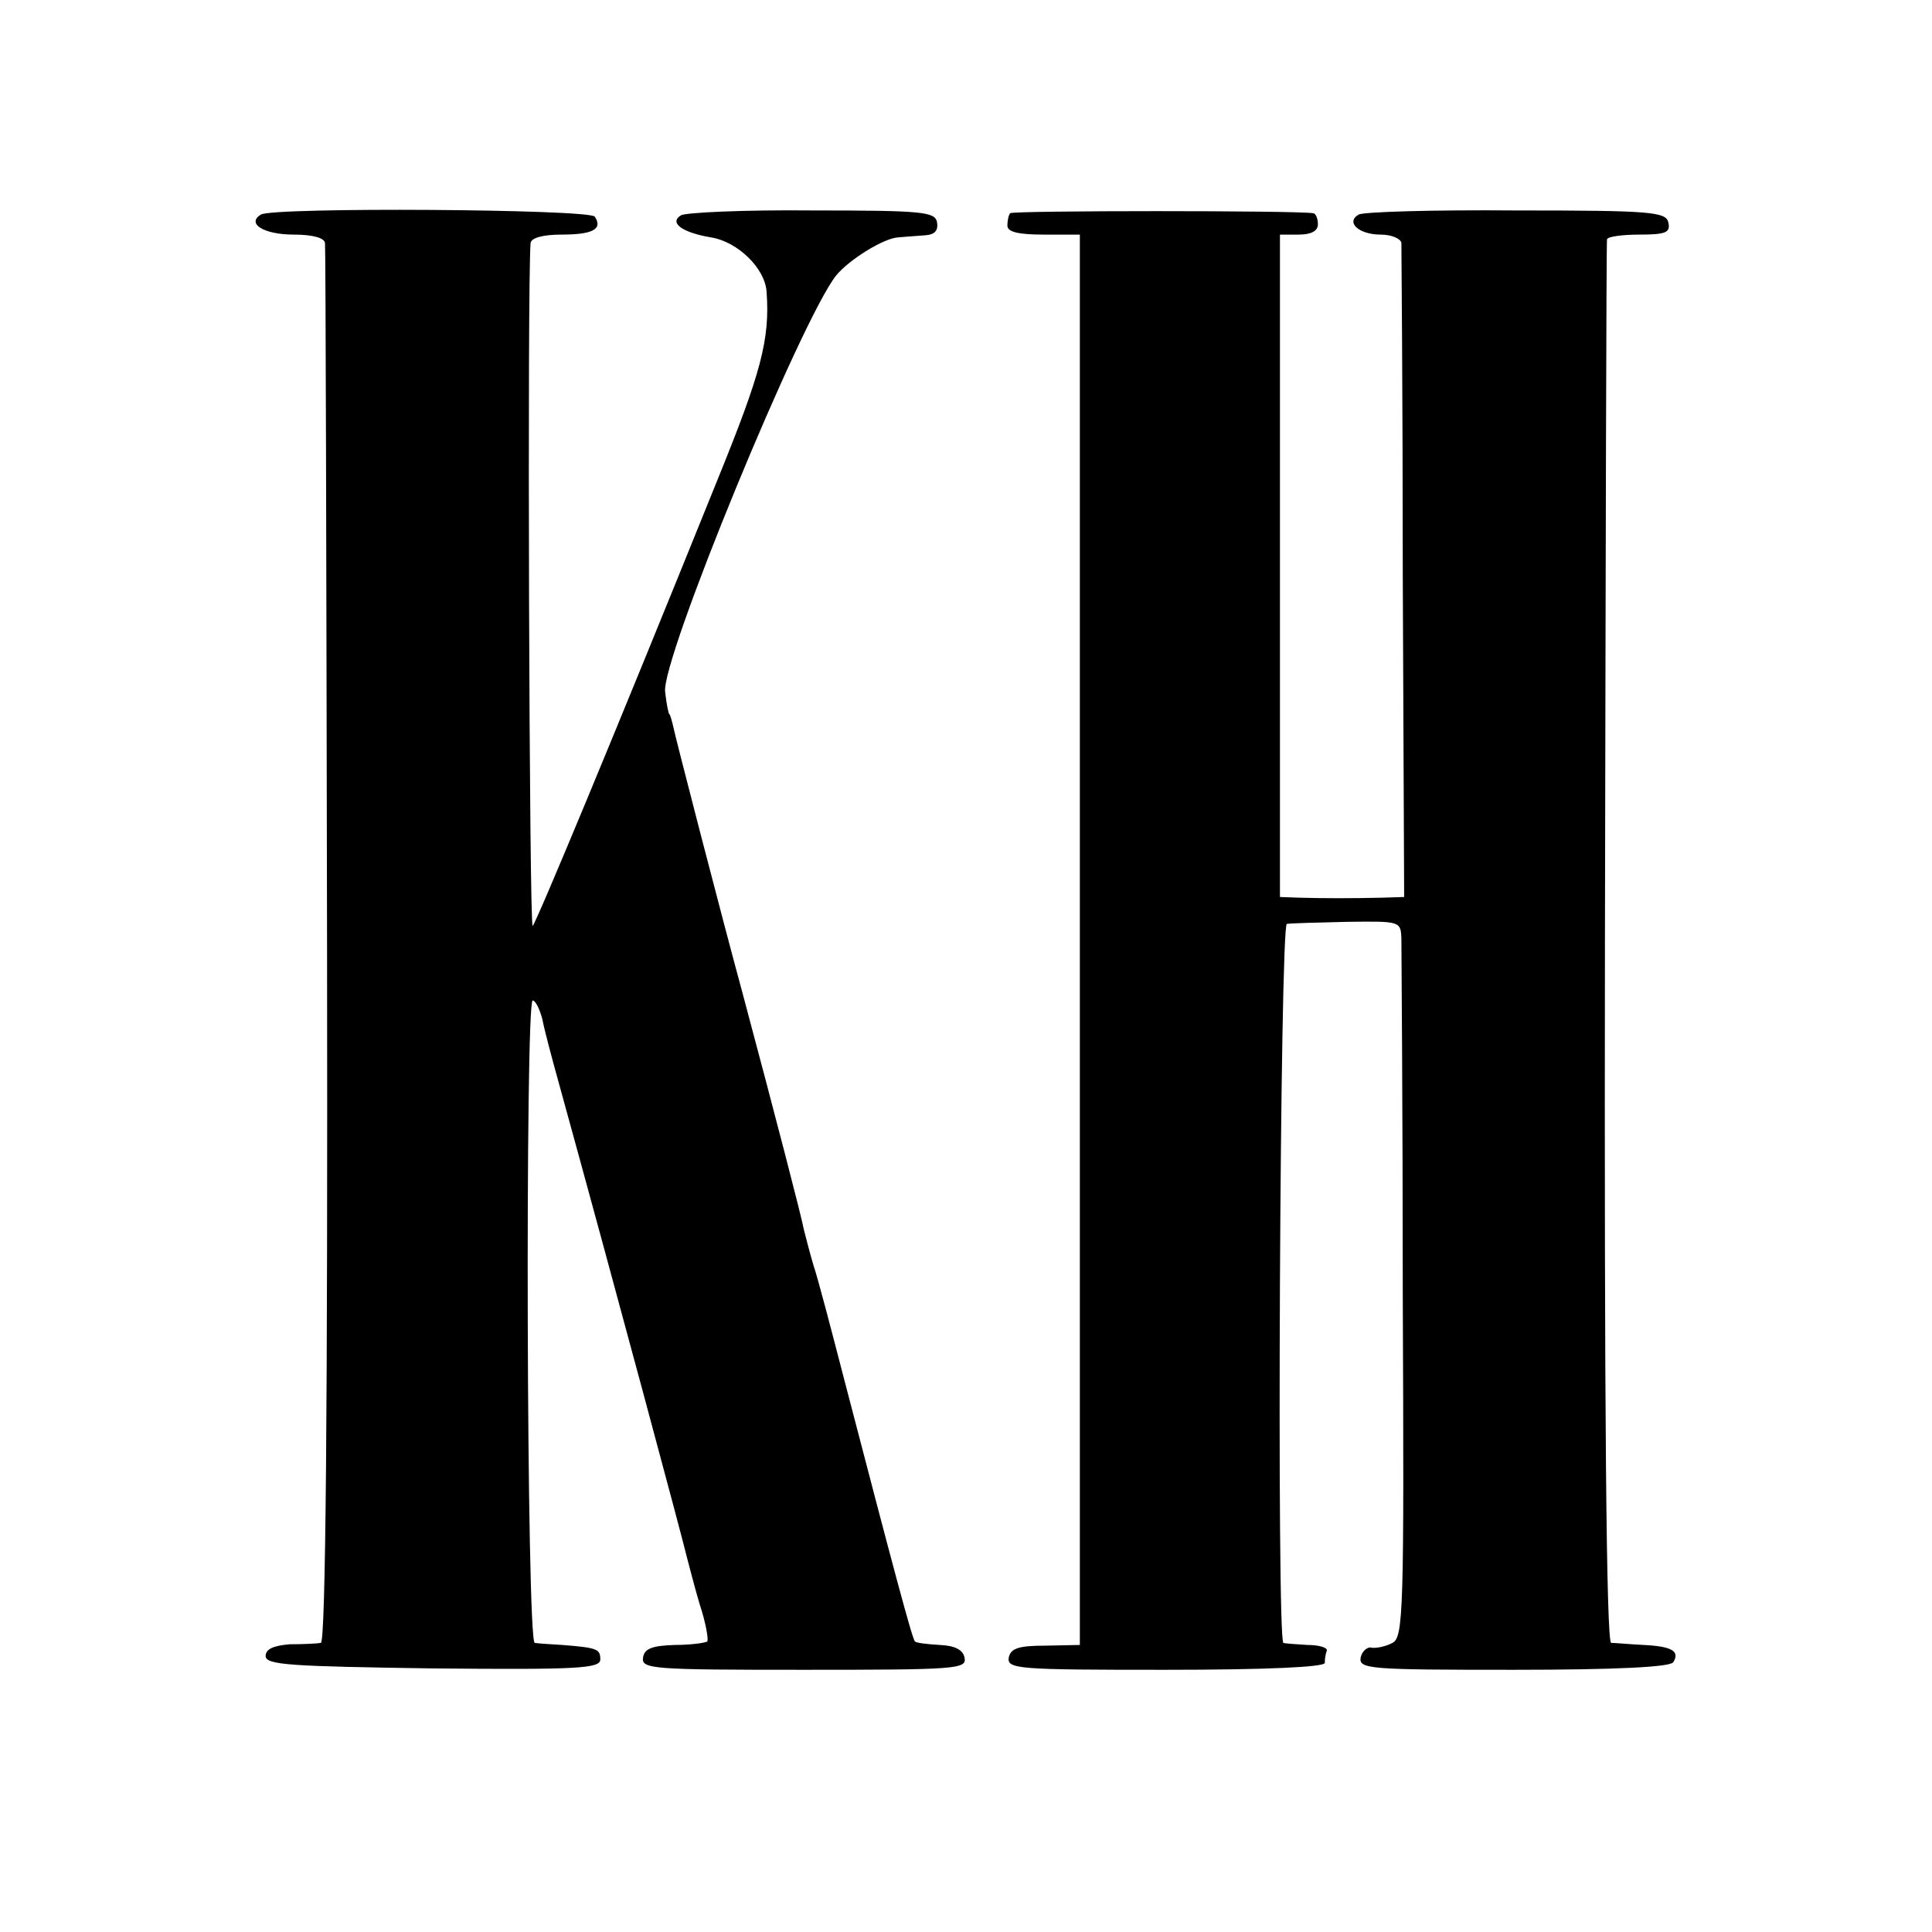
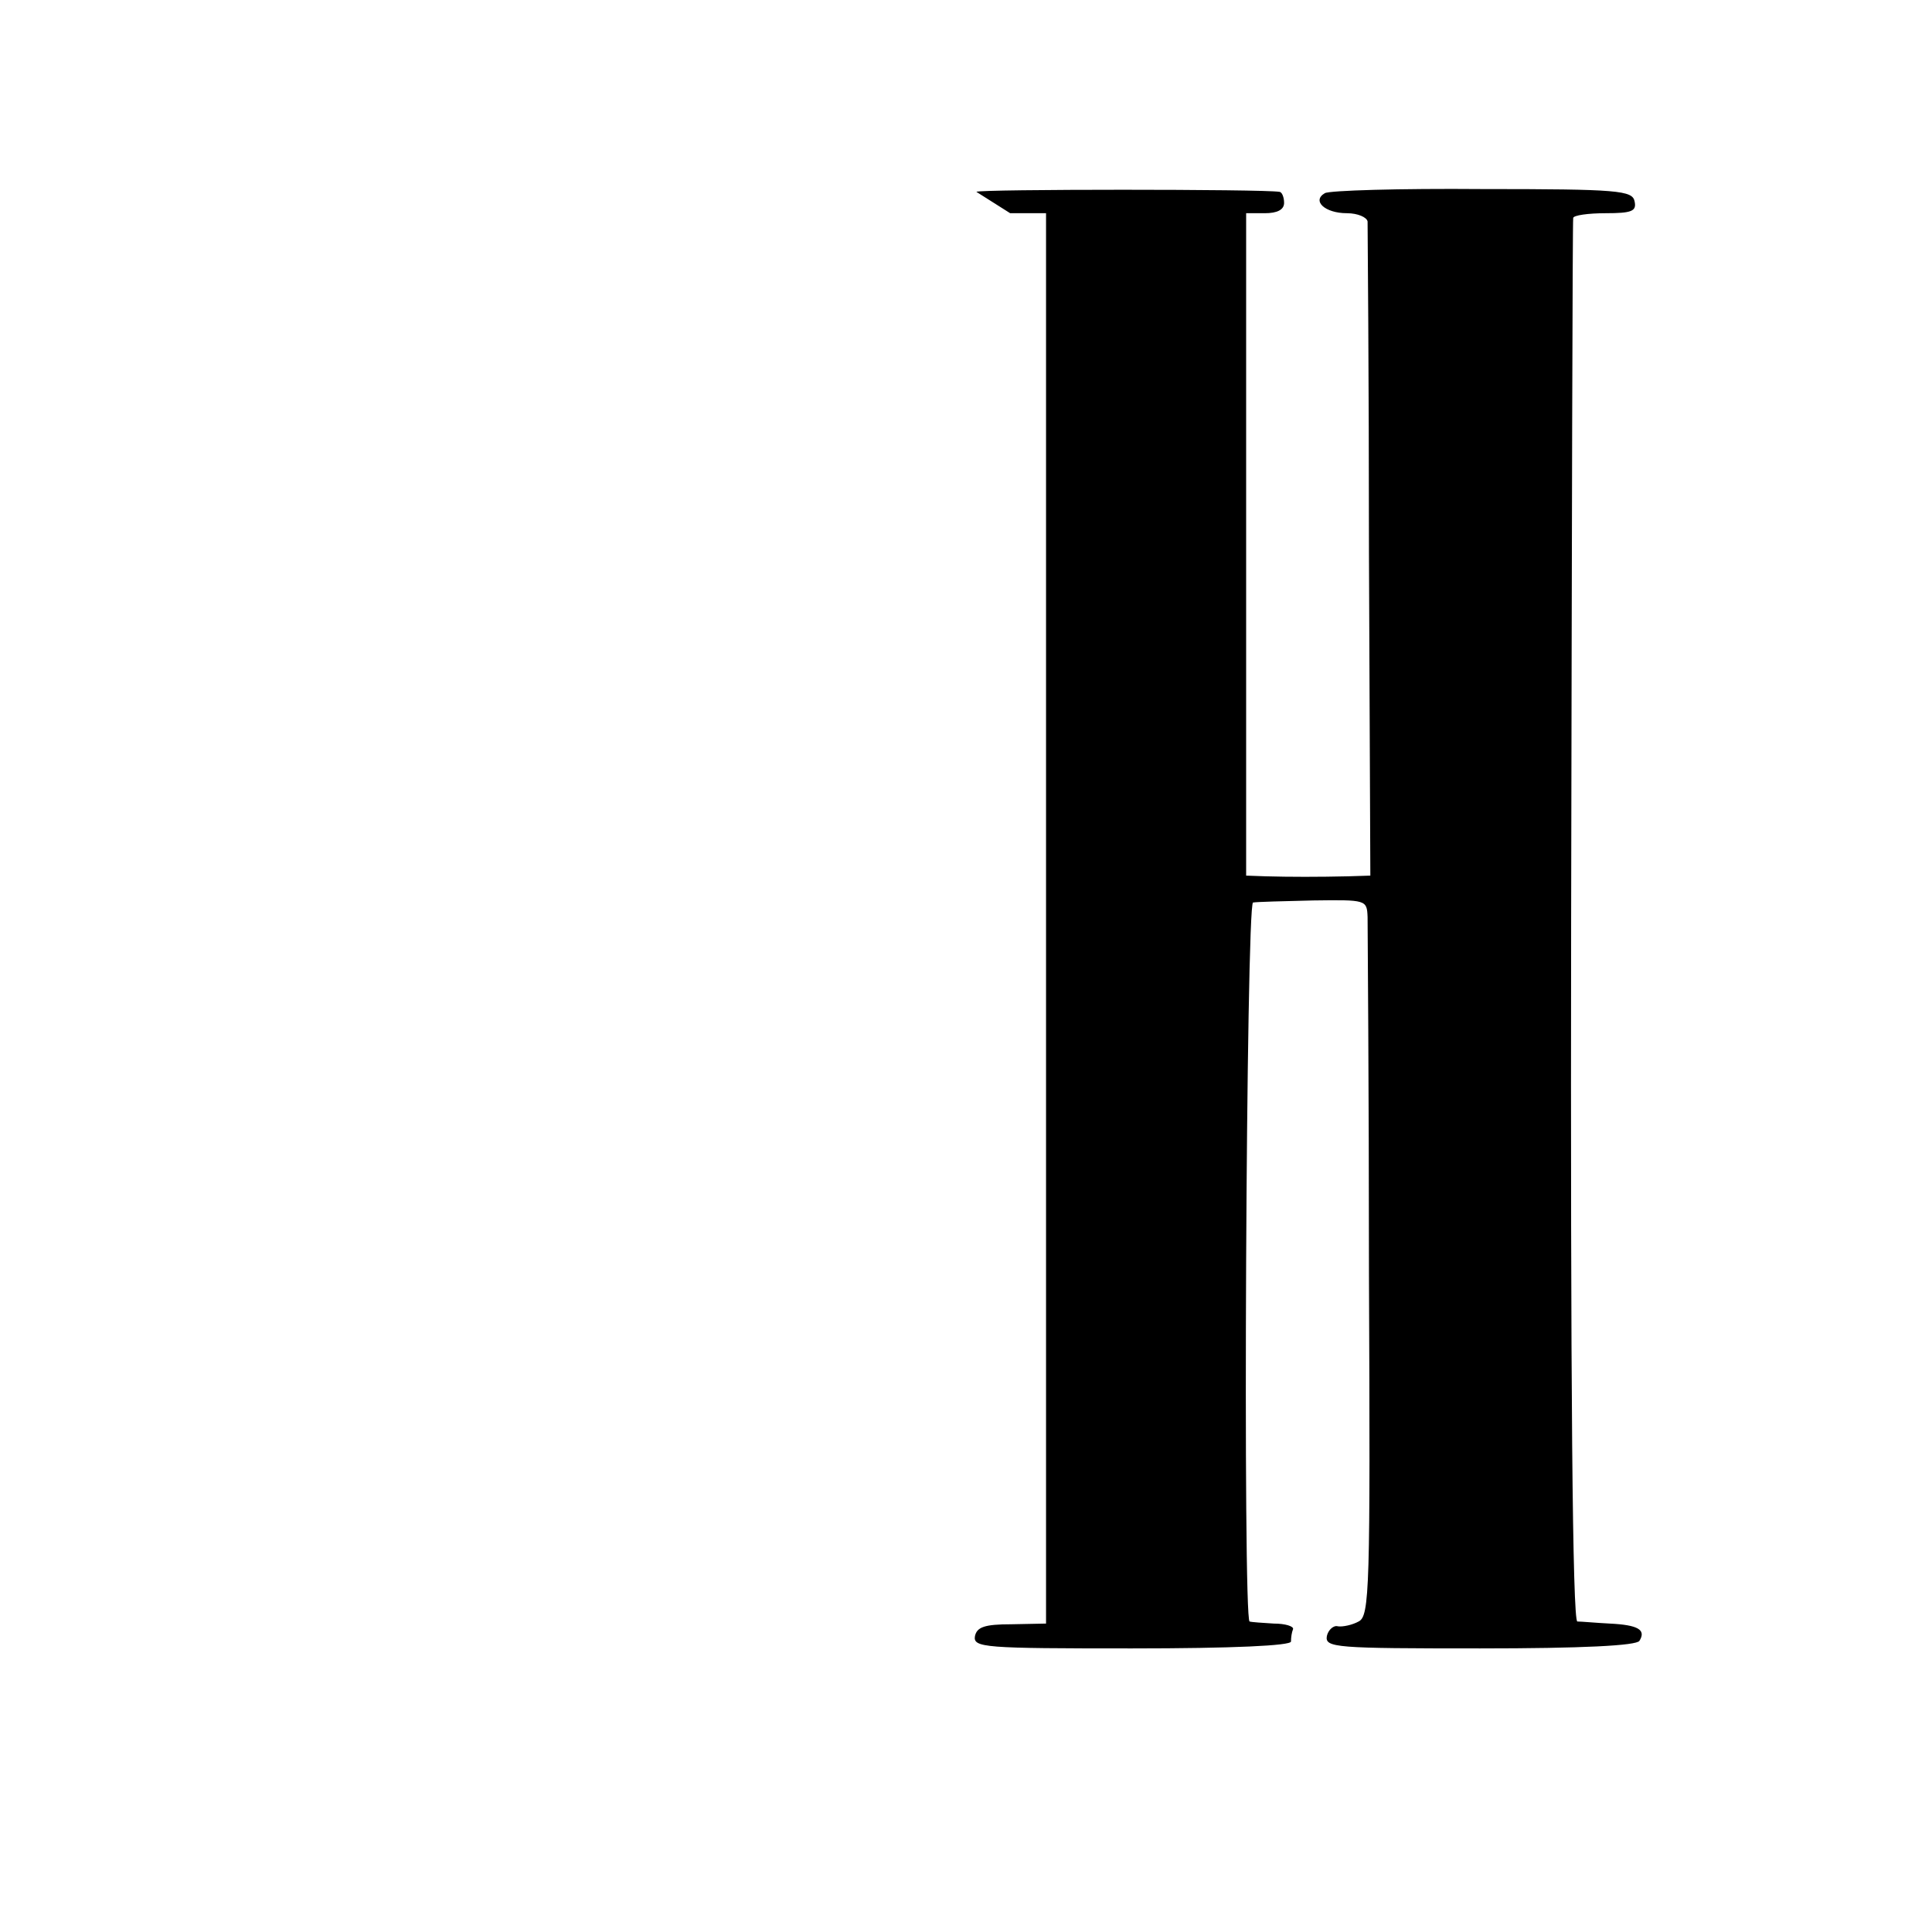
<svg xmlns="http://www.w3.org/2000/svg" version="1.0" width="280pt" height="280pt" viewBox="0 0 280 280" preserveAspectRatio="xMidYMid meet">
  <g transform="translate(0,280) scale(0.1,-0.1)" fill="#000000" stroke="none">
-     <path d="M378 2489 c-21 -13 4 -29 48 -29 28 0 44 -5 45 -12 1 -7 2 -466 3 -1021 1 -665 -2 -1007 -9 -1008 -5 -1 -26 -2 -45 -2 -24 -2 -35 -7 -35 -17 0 -13 35 -15 243 -18 211 -2 242 0 242 13 0 15 -4 17 -55 21 -16 1 -34 2 -40 3 -12 1 -14 931 -3 931 4 0 10 -12 14 -27 3 -16 14 -57 24 -93 83 -301 180 -663 185 -685 3 -11 11 -43 19 -70 9 -27 13 -51 11 -54 -3 -2 -24 -5 -47 -5 -32 -1 -44 -5 -46 -18 -3 -17 13 -18 233 -18 219 0 236 1 233 17 -2 12 -14 18 -36 19 -18 1 -34 3 -36 5 -4 4 -32 109 -101 374 -20 77 -40 154 -46 171 -5 17 -11 40 -14 52 -3 17 -40 160 -90 347 -27 99 -97 369 -100 385 -2 8 -4 15 -5 15 -1 0 -4 14 -6 32 -7 45 198 542 248 604 19 23 69 54 90 55 10 1 27 2 39 3 14 1 19 7 17 19 -3 15 -20 17 -181 17 -98 1 -183 -3 -190 -7 -18 -11 2 -25 43 -32 39 -6 79 -45 81 -79 5 -69 -8 -117 -71 -272 -153 -379 -262 -640 -268 -647 -5 -5 -8 935 -3 990 1 7 17 12 45 12 45 0 60 8 48 26 -8 11 -466 14 -484 3z" />
-     <path d="M1464 2491 c-2 -2 -4 -10 -4 -18 0 -9 15 -13 53 -13 l52 0 0 -1022 0 -1022 -50 -1 c-39 0 -50 -4 -53 -17 -3 -17 13 -18 227 -18 147 0 231 4 231 10 0 6 1 13 3 18 1 4 -11 8 -28 8 -16 1 -32 2 -35 3 -10 2 -5 1041 5 1042 5 1 45 2 87 3 77 1 78 1 79 -24 0 -14 2 -247 2 -518 2 -457 1 -495 -15 -503 -9 -5 -23 -8 -30 -7 -6 2 -14 -5 -16 -14 -3 -17 12 -18 222 -18 148 0 227 4 231 11 10 16 -2 23 -43 25 -20 1 -41 3 -47 3 -7 1 -10 345 -9 1013 1 557 2 1016 3 1021 0 4 22 7 47 7 38 0 45 3 42 17 -3 16 -23 18 -221 18 -119 1 -222 -2 -228 -6 -19 -11 0 -29 32 -29 16 0 29 -6 30 -12 0 -7 2 -223 2 -481 l2 -467 -32 -1 c-42 -1 -85 -1 -120 0 l-28 1 0 480 0 480 27 0 c18 0 28 5 28 15 0 8 -3 16 -7 16 -23 4 -435 4 -439 0z" />
+     <path d="M1464 2491 l52 0 0 -1022 0 -1022 -50 -1 c-39 0 -50 -4 -53 -17 -3 -17 13 -18 227 -18 147 0 231 4 231 10 0 6 1 13 3 18 1 4 -11 8 -28 8 -16 1 -32 2 -35 3 -10 2 -5 1041 5 1042 5 1 45 2 87 3 77 1 78 1 79 -24 0 -14 2 -247 2 -518 2 -457 1 -495 -15 -503 -9 -5 -23 -8 -30 -7 -6 2 -14 -5 -16 -14 -3 -17 12 -18 222 -18 148 0 227 4 231 11 10 16 -2 23 -43 25 -20 1 -41 3 -47 3 -7 1 -10 345 -9 1013 1 557 2 1016 3 1021 0 4 22 7 47 7 38 0 45 3 42 17 -3 16 -23 18 -221 18 -119 1 -222 -2 -228 -6 -19 -11 0 -29 32 -29 16 0 29 -6 30 -12 0 -7 2 -223 2 -481 l2 -467 -32 -1 c-42 -1 -85 -1 -120 0 l-28 1 0 480 0 480 27 0 c18 0 28 5 28 15 0 8 -3 16 -7 16 -23 4 -435 4 -439 0z" />
  </g>
</svg>